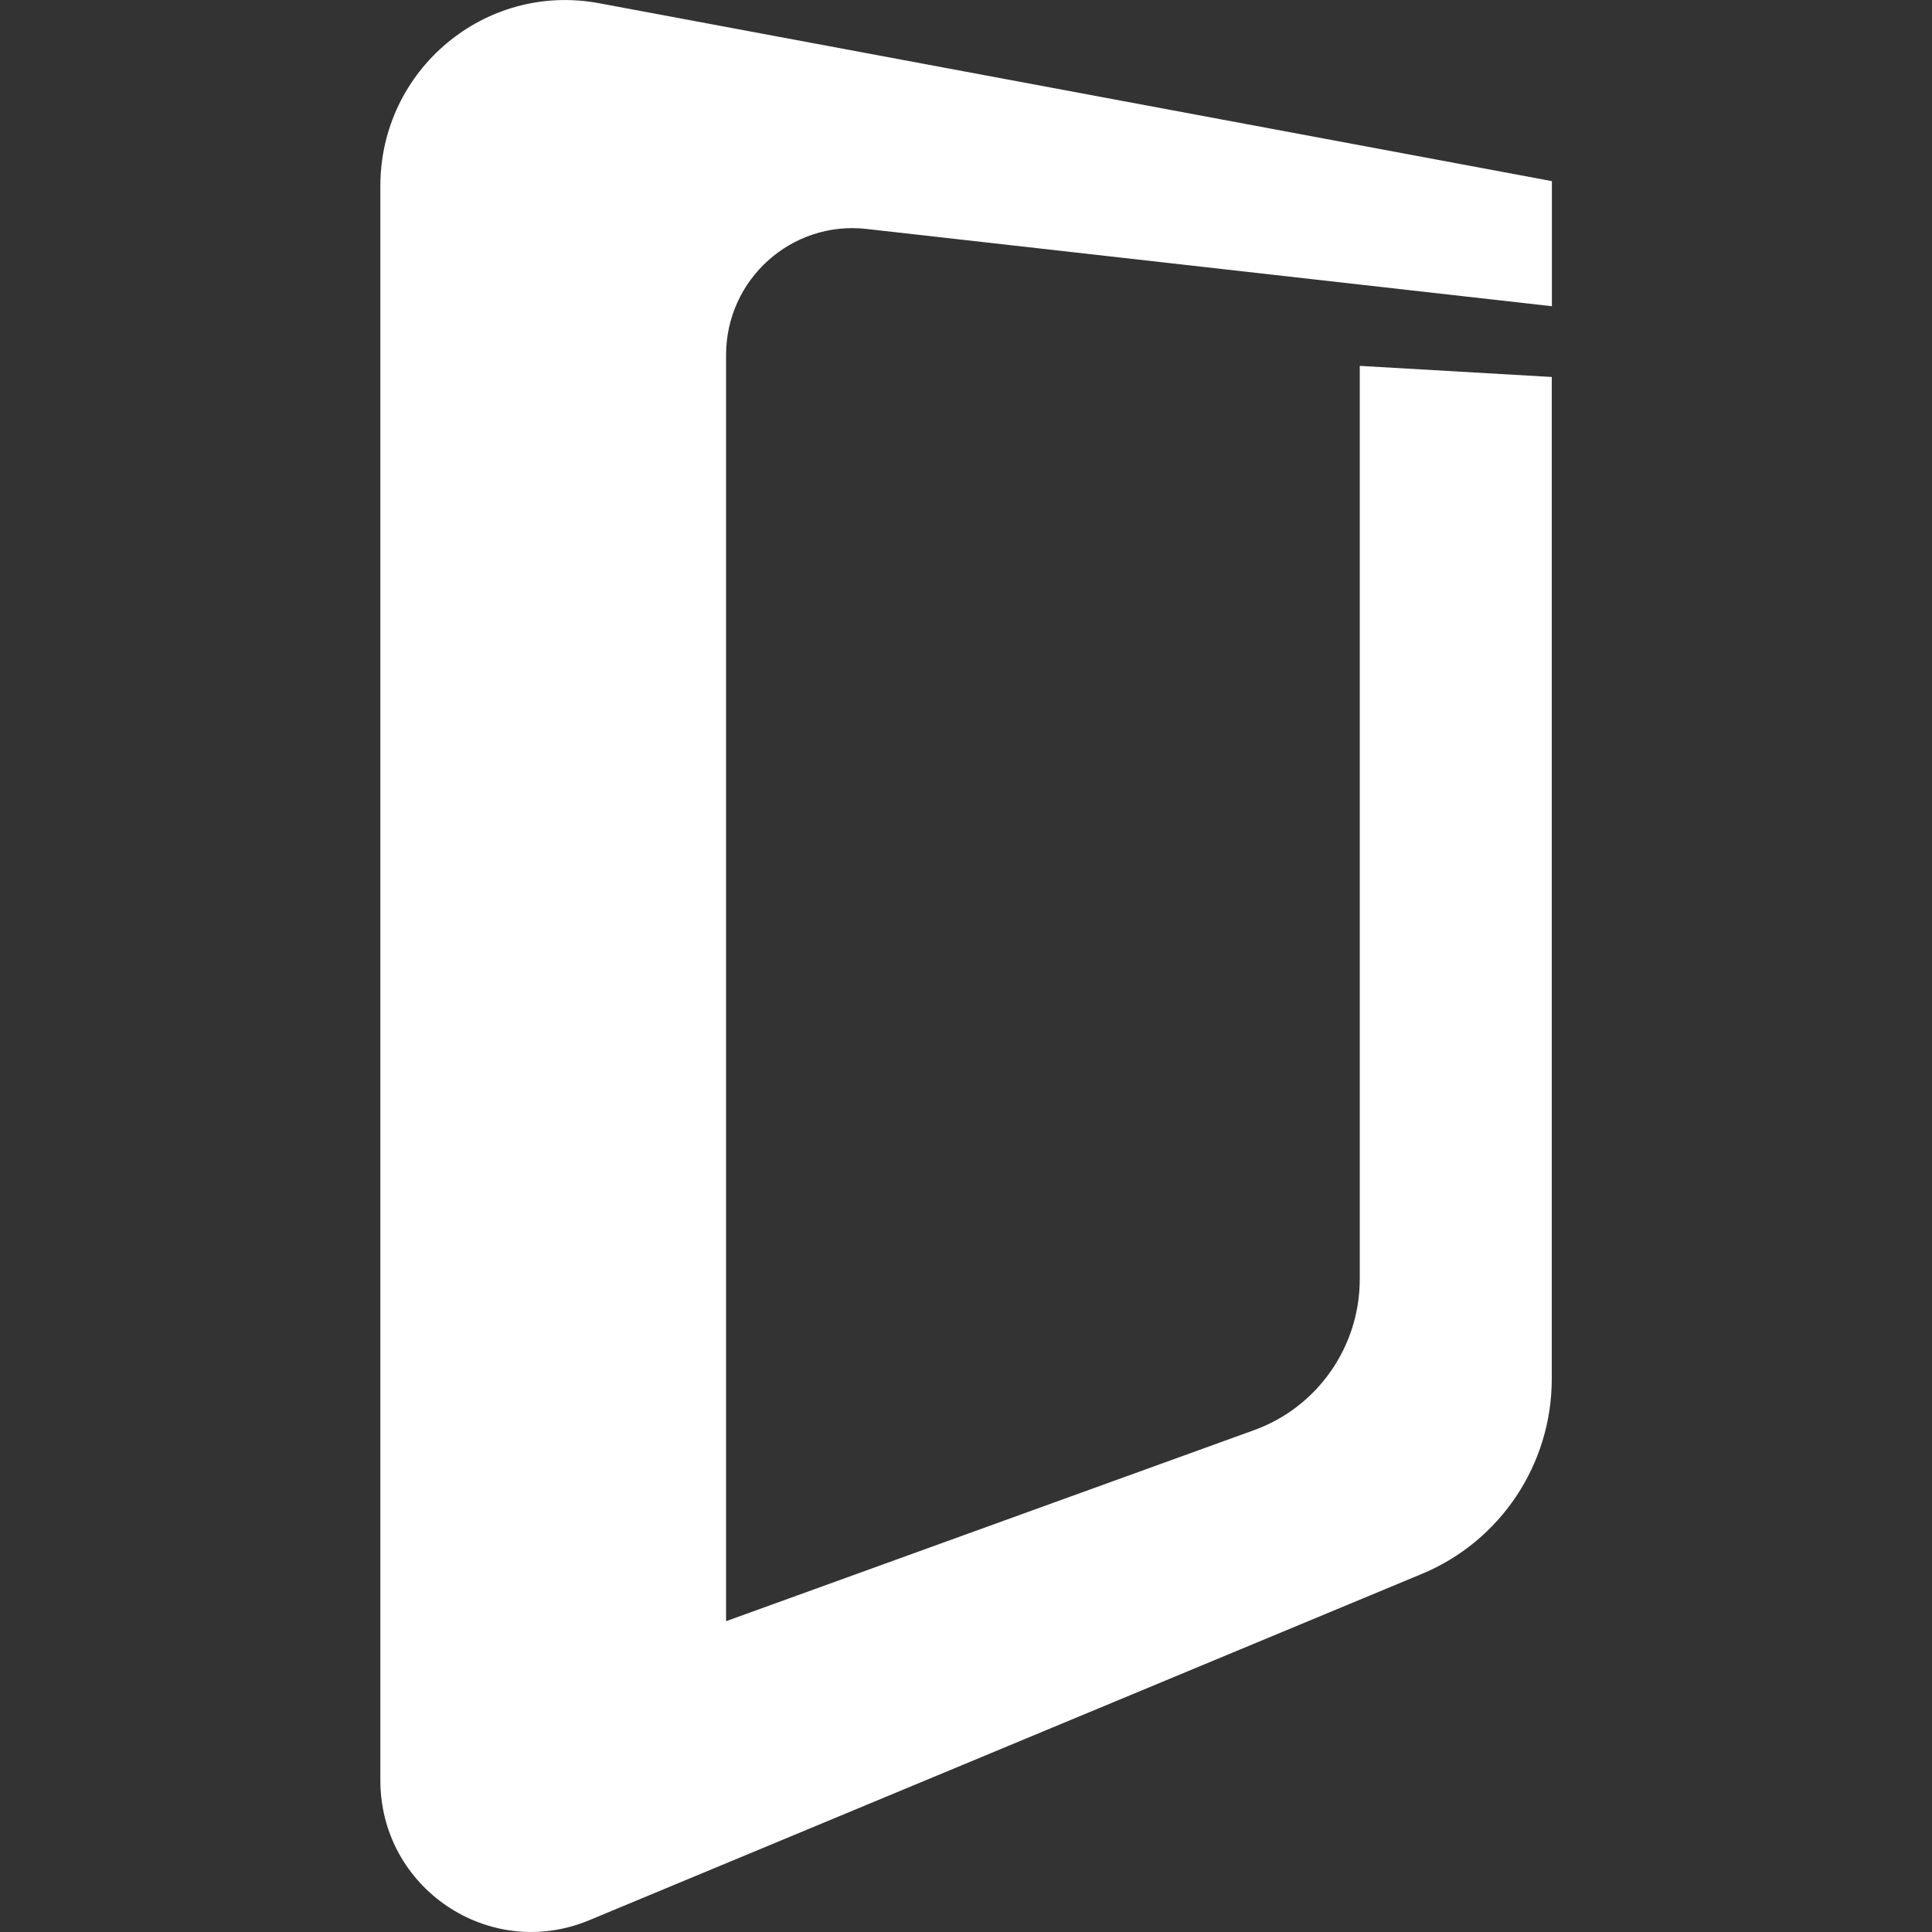
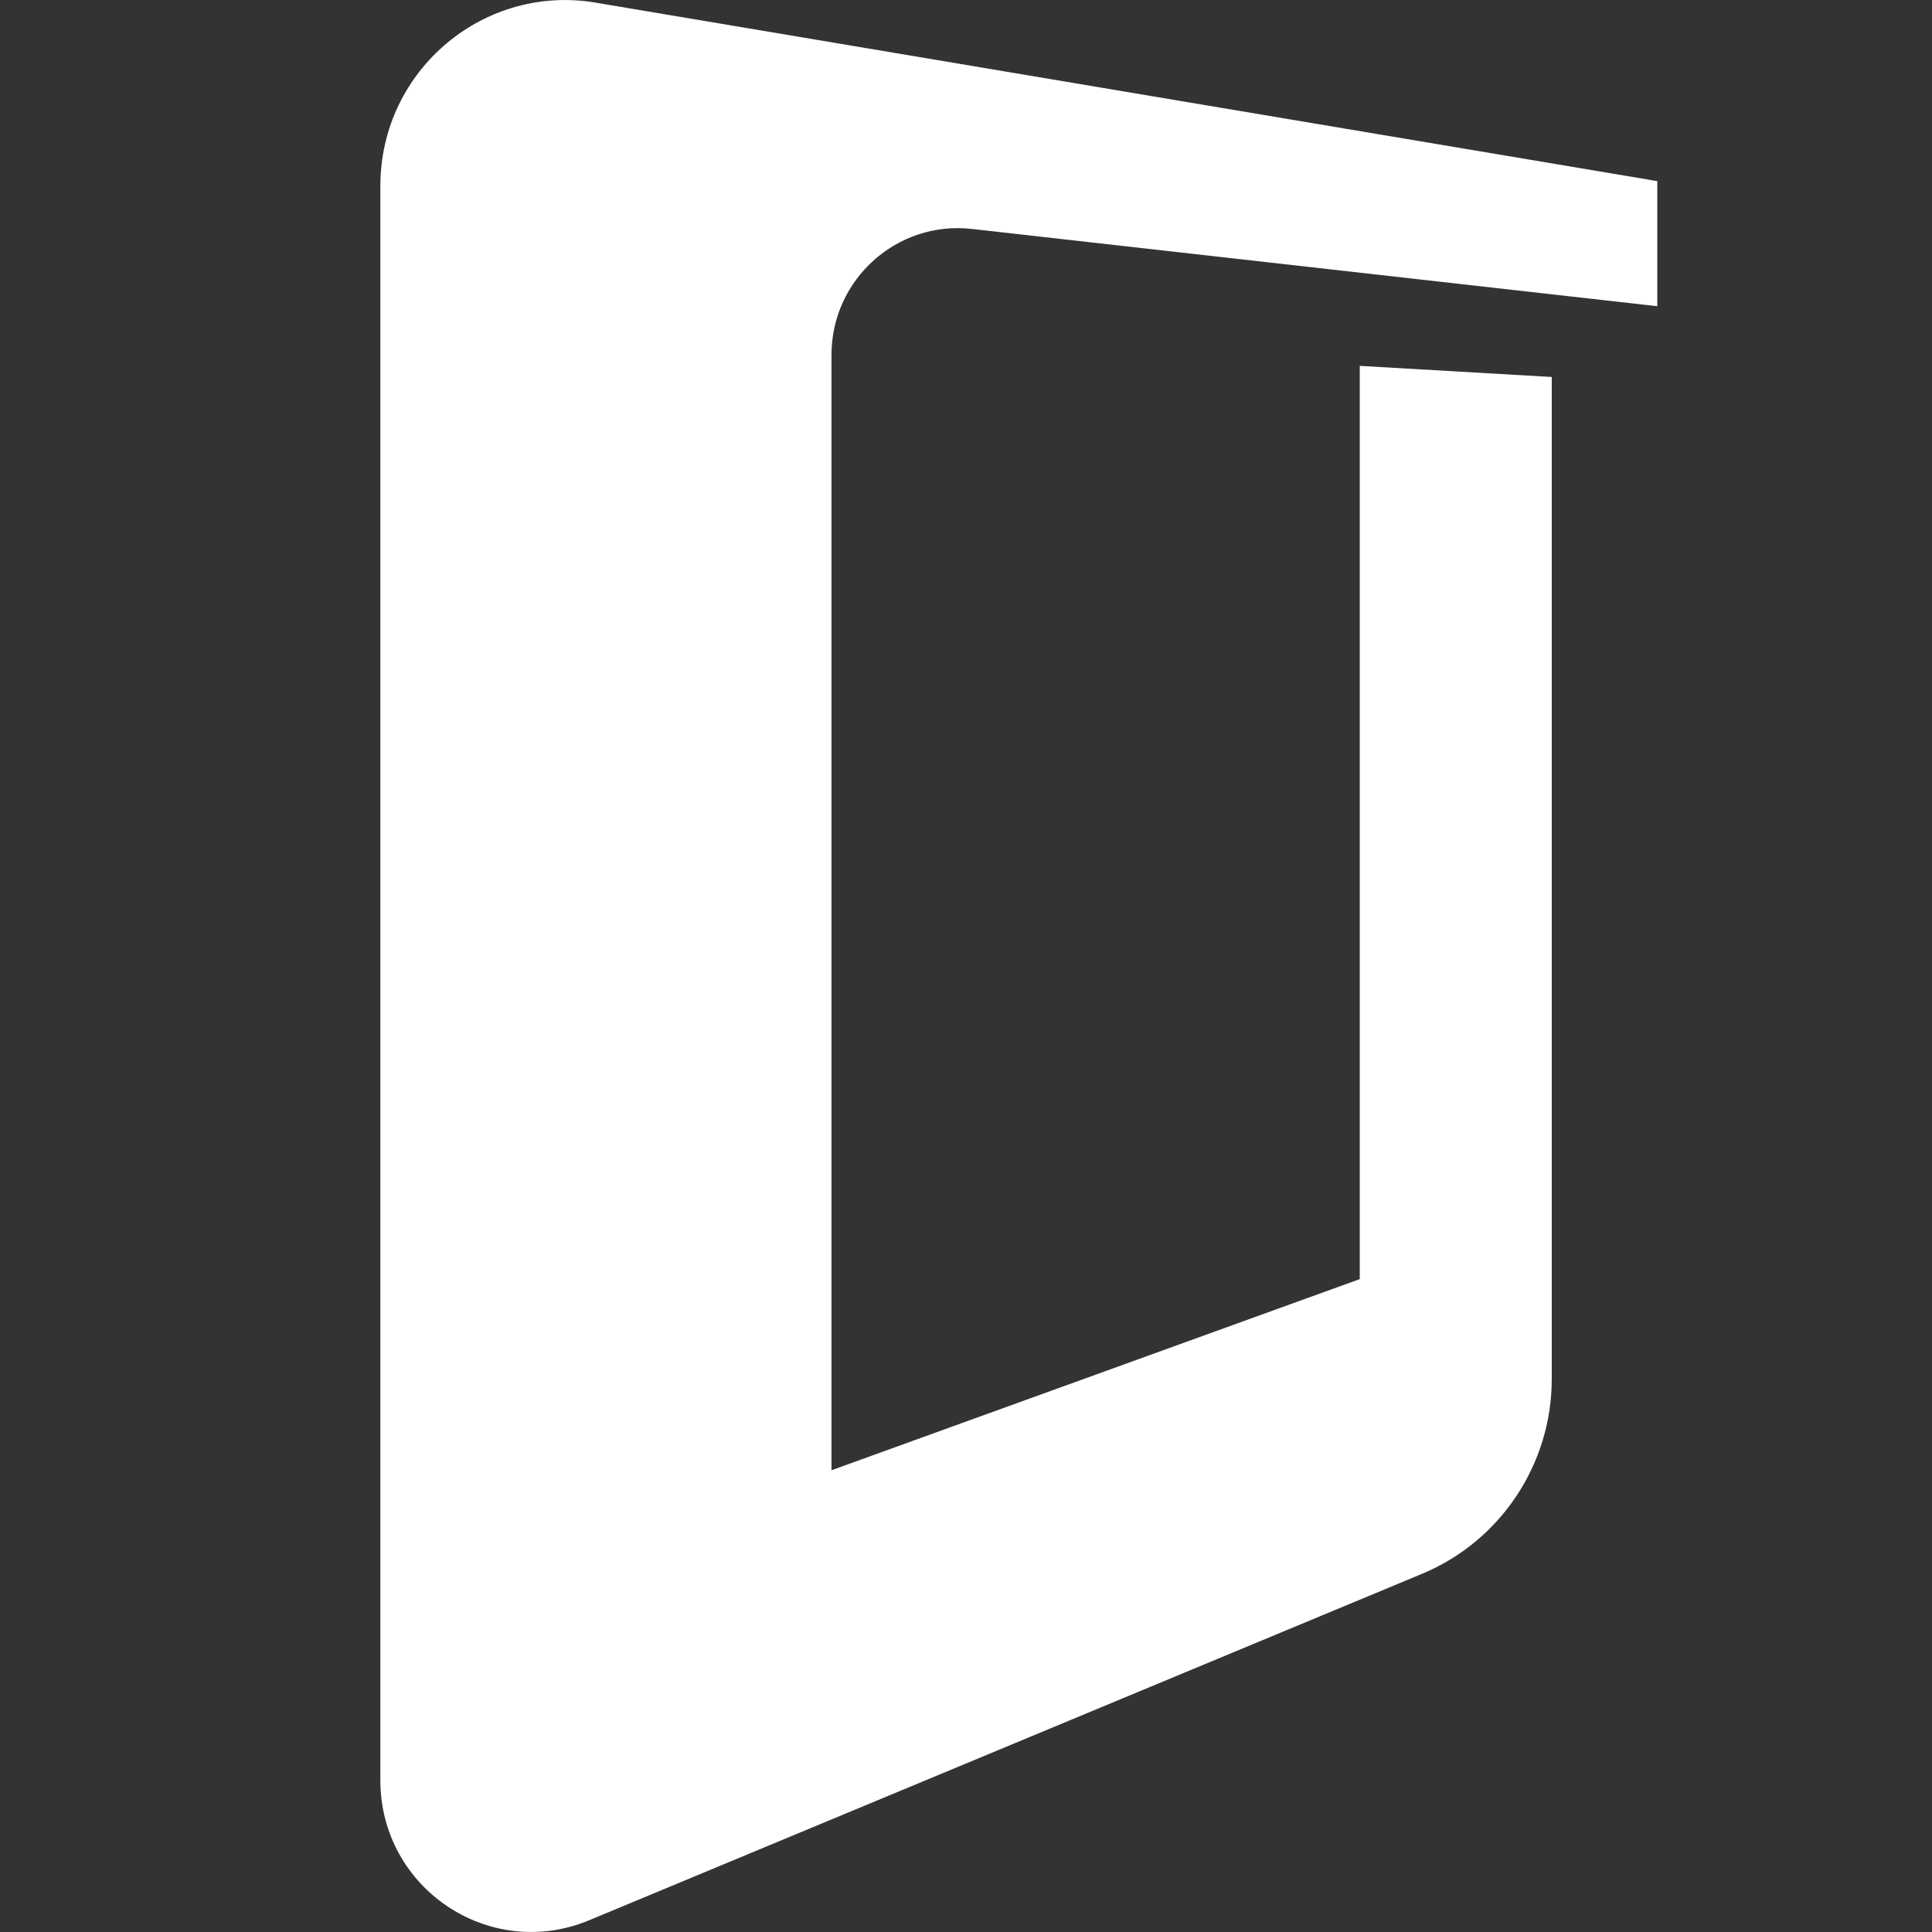
<svg xmlns="http://www.w3.org/2000/svg" viewBox="0 0 16 16" fill-rule="evenodd" clip-rule="evenodd" stroke-linejoin="round" stroke-miterlimit="1.414">
  <rect x="0" y="0" width="16" height="16" fill="#333333" stroke="none" />
-   <path d="M3.15 1.54v13.204c0 .894.903 1.5 1.726 1.16l6.9-2.87c.65-.27 1.075-.907 1.075-1.614V3.122l-1.59-.092v7.563c0 .56-.35 1.06-.873 1.25l-4.375 1.583V2.94c0-.627.543-1.114 1.163-1.044l5.676.64V1.5L4.963.027C4.02-.15 3.15.576 3.15 1.54" fill="#fff" fill-rule="nonzero" />
+   <path d="M3.15 1.54v13.204c0 .894.903 1.5 1.726 1.16l6.9-2.87c.65-.27 1.075-.907 1.075-1.614V3.122l-1.59-.092v7.563l-4.375 1.583V2.94c0-.627.543-1.114 1.163-1.044l5.676.64V1.5L4.963.027C4.02-.15 3.15.576 3.15 1.54" fill="#fff" fill-rule="nonzero" />
</svg>